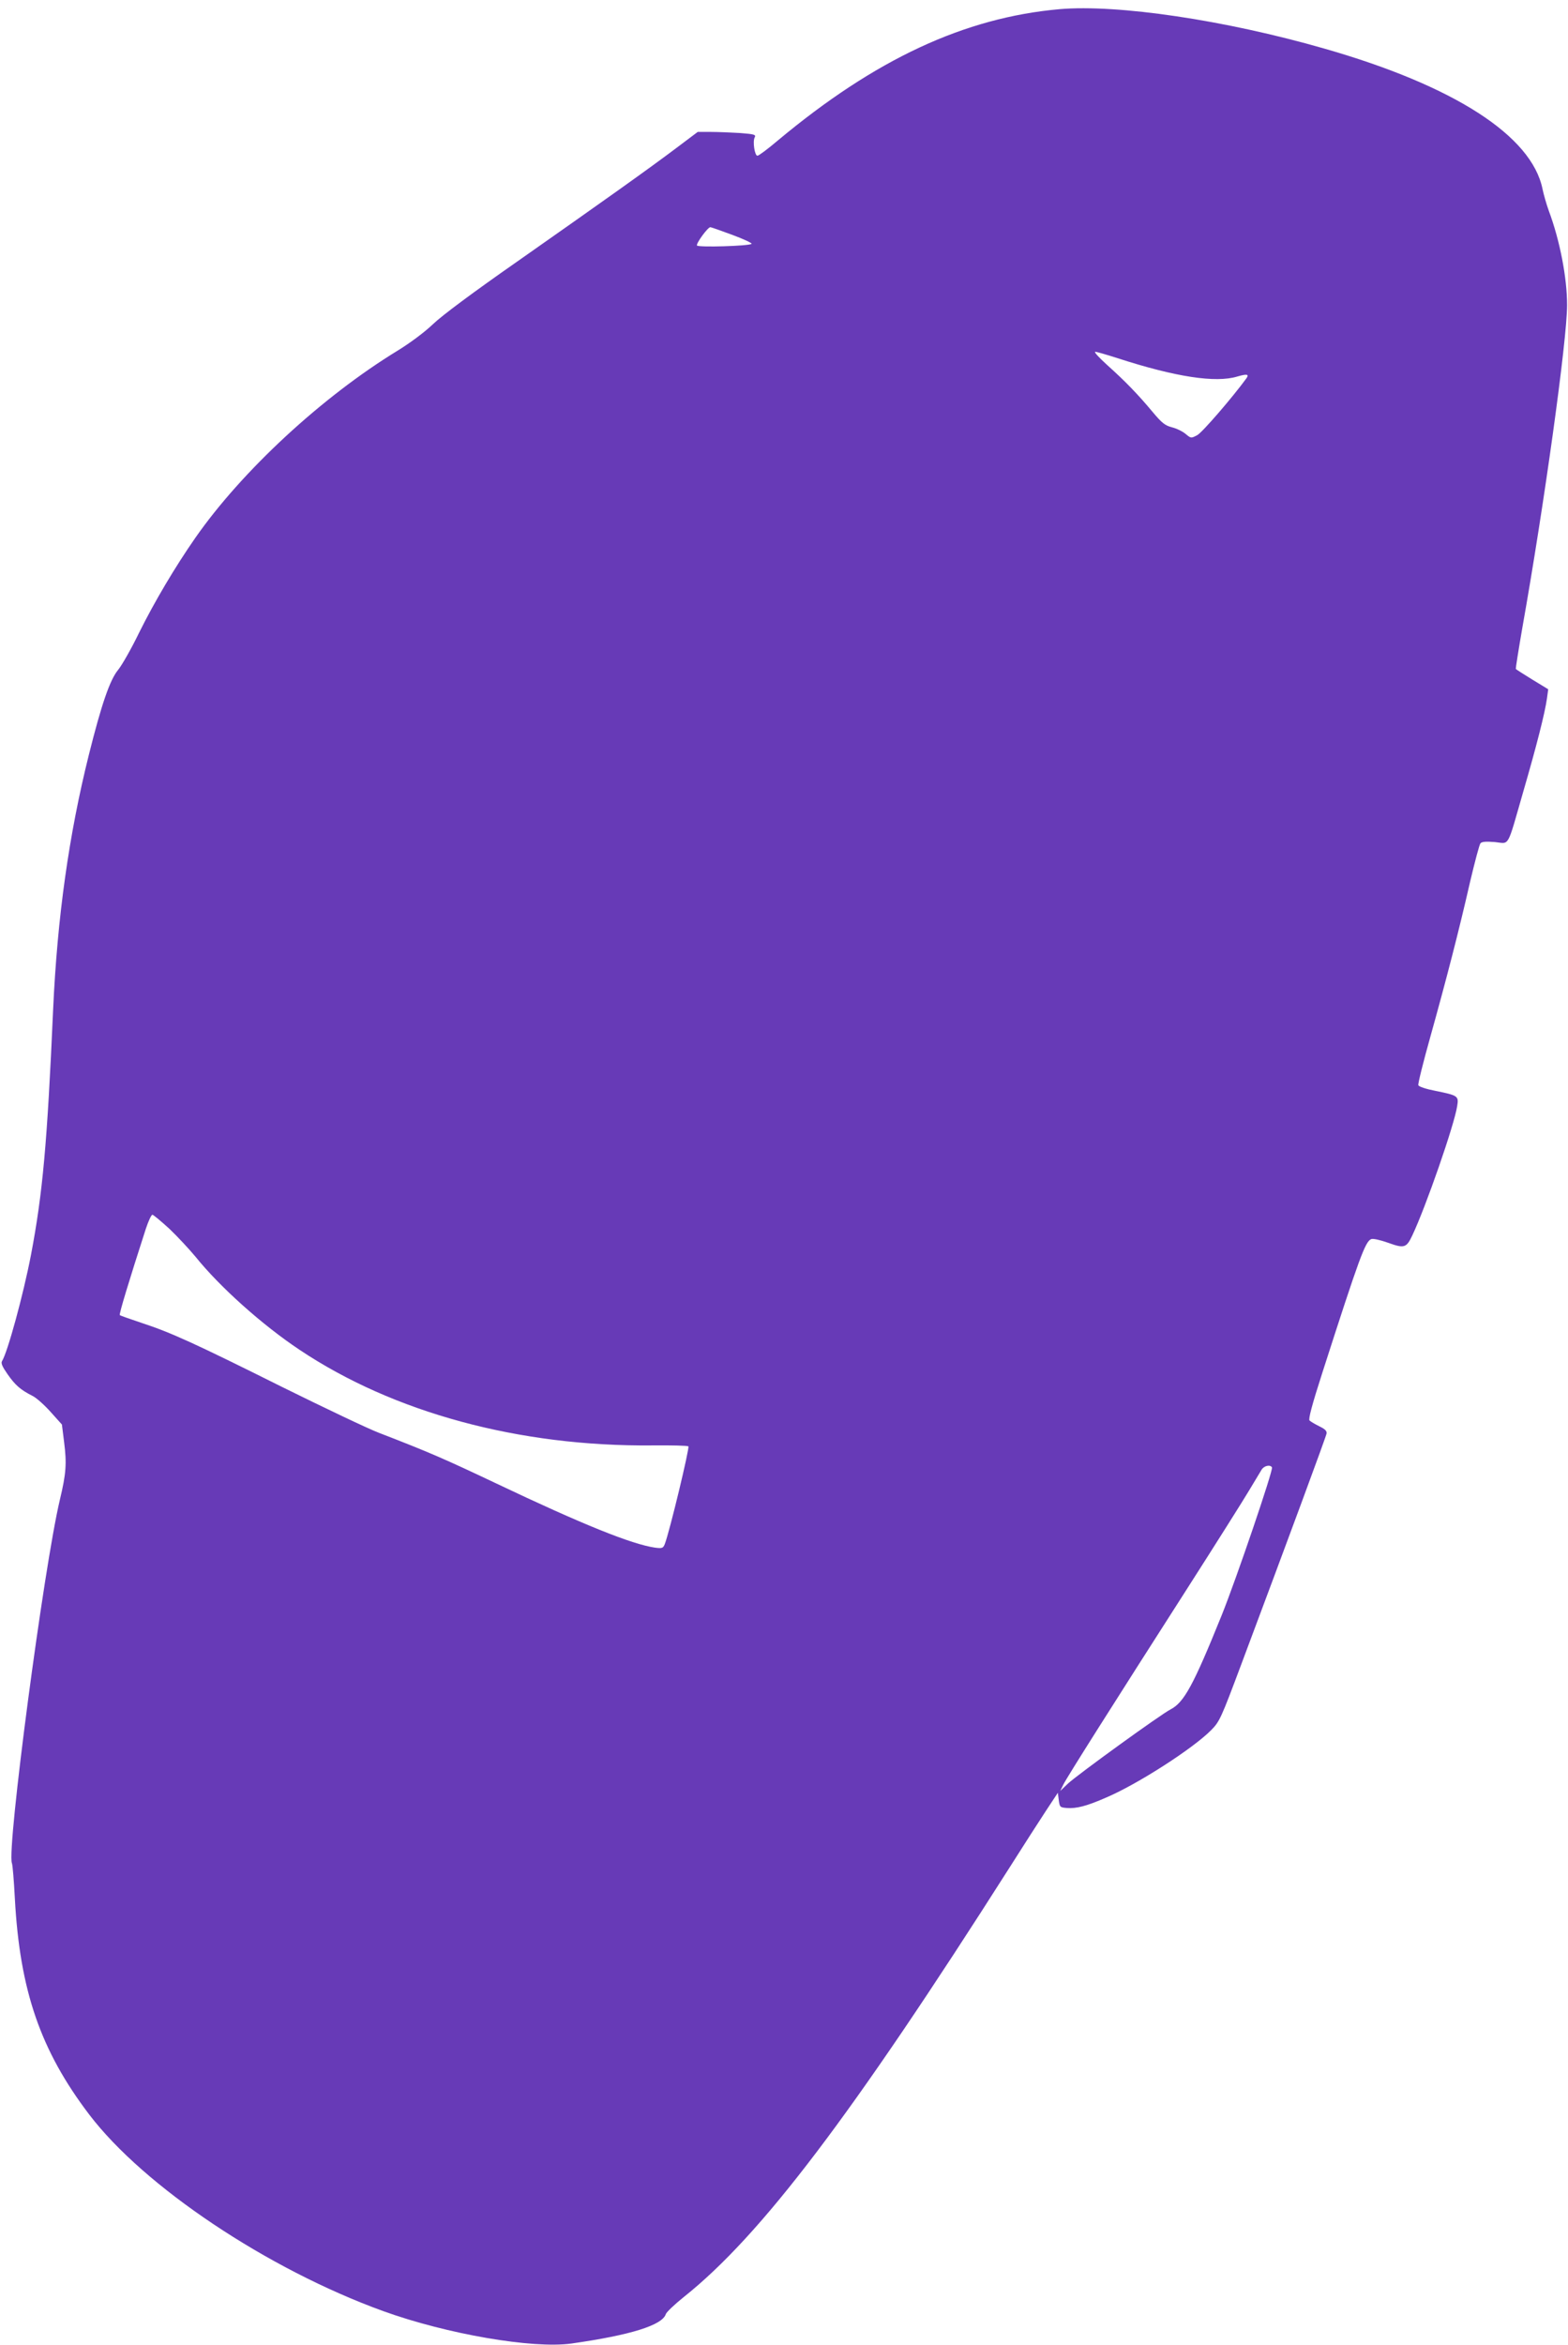
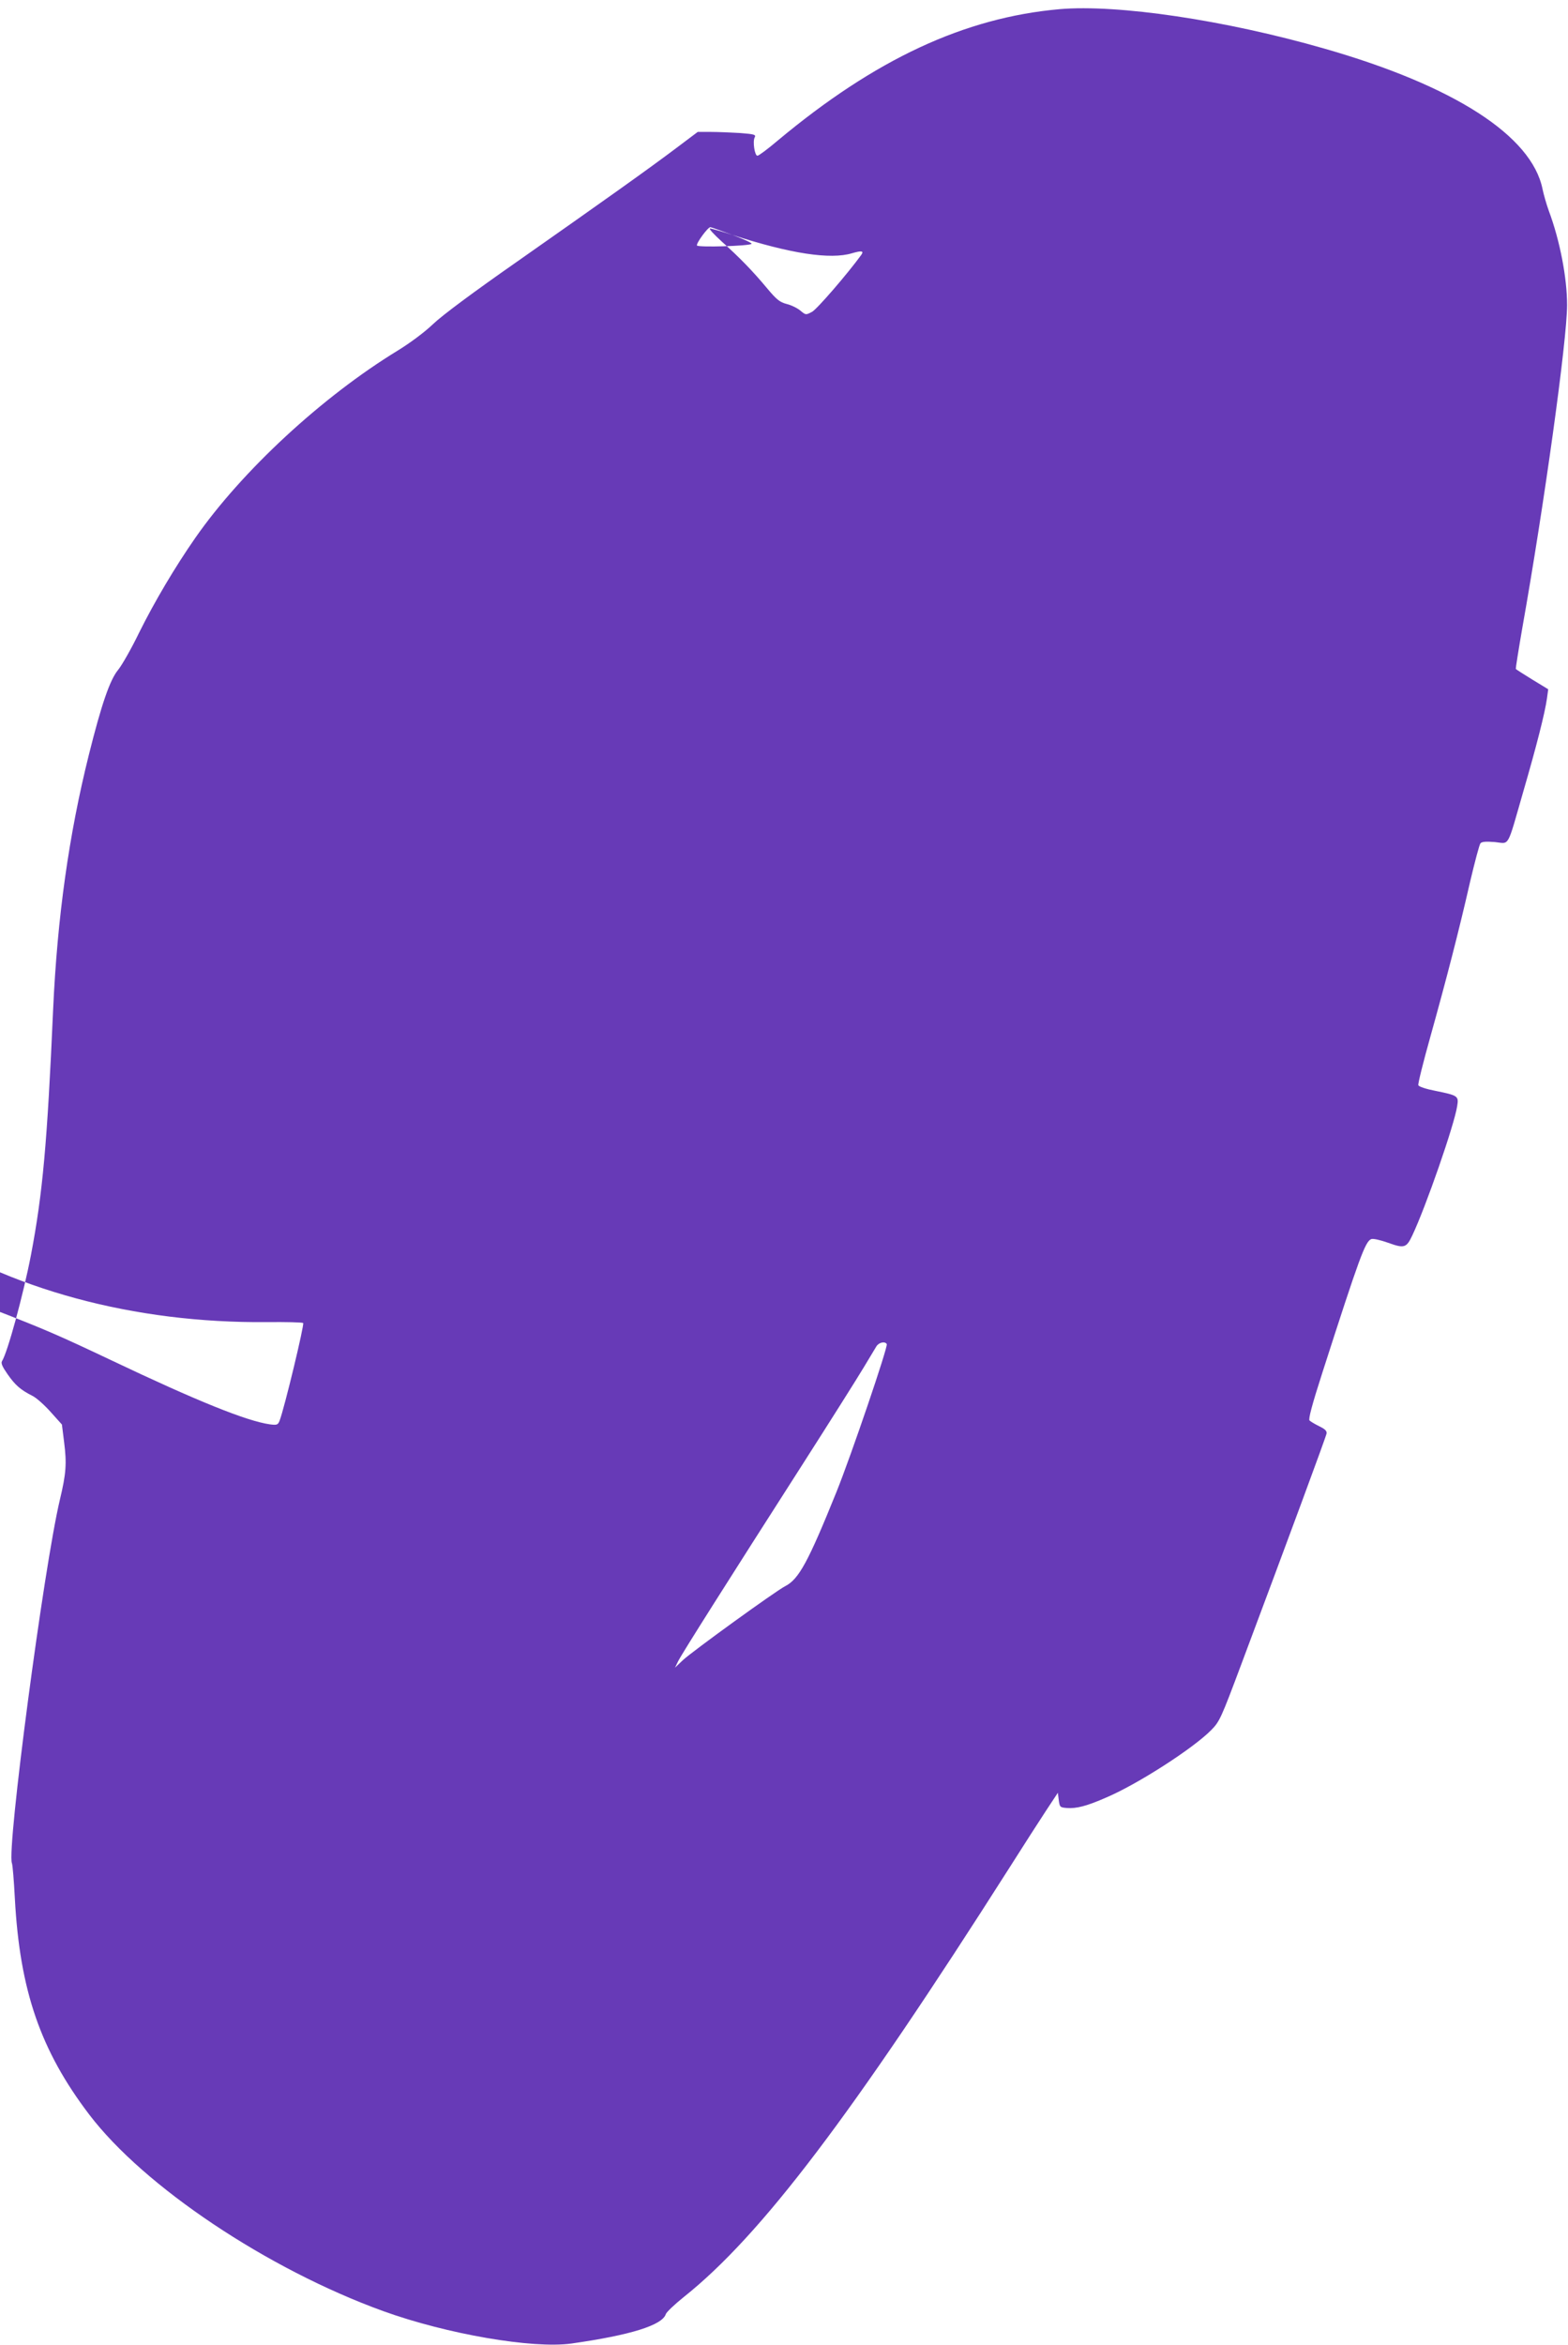
<svg xmlns="http://www.w3.org/2000/svg" version="1.0" width="856pt" height="1280pt" viewBox="0 0 856 1280" preserveAspectRatio="xMidYMid meet">
  <g transform="translate(0,1280) scale(0.1,-0.1)" fill="#673ab7" stroke="none">
-     <path d="M5785 12750 c-520 -46 -1007 -273 -1539 -717 -54 -46 -104 -83 -111 -83 -15 0 -27 78 -15 100 8 15 -1 18 -82 24 -50 3 -122 6 -160 6 l-69 0 -117 -88 c-151 -114 -406 -295 -872 -622 -232 -162 -406 -291 -456 -339 -47 -45 -127 -104 -192 -144 -413 -252 -851 -657 -1106 -1023 -110 -158 -222 -347 -306 -516 -42 -87 -94 -178 -115 -204 -45 -54 -91 -188 -160 -464 -109 -437 -172 -886 -195 -1390 -32 -729 -57 -1004 -121 -1340 -42 -218 -128 -532 -158 -579 -7 -11 2 -31 30 -71 42 -60 70 -85 135 -118 23 -11 68 -52 101 -89 l61 -68 12 -96 c15 -117 11 -172 -23 -314 -88 -370 -291 -1908 -262 -1984 4 -9 11 -95 16 -191 27 -504 140 -831 406 -1181 299 -393 973 -844 1605 -1073 349 -126 816 -206 1027 -177 324 46 497 100 516 161 4 11 48 53 98 93 422 336 917 990 1779 2345 72 114 161 252 197 307 l66 100 5 -40 c5 -38 7 -40 44 -43 52 -4 108 10 217 58 171 73 474 268 572 368 45 46 53 63 163 357 259 691 463 1243 466 1261 2 14 -8 24 -39 39 -24 12 -48 26 -54 32 -7 7 12 81 71 264 202 628 233 713 266 726 10 4 50 -5 92 -20 88 -32 100 -28 132 40 74 156 230 605 245 706 9 55 5 58 -118 83 -52 10 -91 23 -94 31 -3 7 27 127 66 266 86 308 156 578 216 842 26 110 51 205 57 212 7 9 29 11 79 7 82 -8 64 -40 155 276 73 251 118 429 129 507 l7 51 -87 53 c-47 29 -88 55 -90 58 -1 3 15 105 36 226 118 663 244 1569 244 1760 0 148 -39 352 -100 515 -13 36 -28 89 -34 118 -59 291 -483 564 -1192 767 -543 156 -1127 242 -1444 215z m-1787 -1232 c62 -23 109 -45 105 -49 -14 -12 -291 -20 -298 -9 -6 11 59 100 73 100 4 0 58 -19 120 -42z m2103 -673 c318 -103 536 -136 654 -100 52 15 65 13 50 -9 -74 -102 -242 -297 -269 -311 -34 -18 -34 -18 -64 7 -17 14 -50 30 -75 36 -37 10 -54 23 -105 84 -80 96 -150 168 -247 255 -44 40 -74 72 -66 73 8 0 63 -16 122 -35z m-5176 -4752 c45 -43 109 -112 143 -153 132 -164 363 -371 567 -507 513 -343 1198 -529 1927 -522 102 1 190 -1 196 -5 8 -5 -102 -464 -129 -534 -9 -22 -14 -24 -53 -19 -126 18 -395 126 -866 350 -285 135 -365 170 -642 277 -58 22 -295 135 -526 249 -483 241 -609 298 -767 350 -63 21 -117 40 -121 43 -5 5 50 186 142 471 14 42 30 77 36 77 5 0 47 -35 93 -77z m6019 -1302 c8 -13 -194 -607 -275 -808 -154 -381 -205 -475 -279 -513 -53 -27 -506 -355 -559 -404 l-43 -41 17 35 c21 42 275 443 670 1060 160 250 315 496 344 545 30 50 60 100 68 113 13 22 47 30 57 13z" />
+     <path d="M5785 12750 c-520 -46 -1007 -273 -1539 -717 -54 -46 -104 -83 -111 -83 -15 0 -27 78 -15 100 8 15 -1 18 -82 24 -50 3 -122 6 -160 6 l-69 0 -117 -88 c-151 -114 -406 -295 -872 -622 -232 -162 -406 -291 -456 -339 -47 -45 -127 -104 -192 -144 -413 -252 -851 -657 -1106 -1023 -110 -158 -222 -347 -306 -516 -42 -87 -94 -178 -115 -204 -45 -54 -91 -188 -160 -464 -109 -437 -172 -886 -195 -1390 -32 -729 -57 -1004 -121 -1340 -42 -218 -128 -532 -158 -579 -7 -11 2 -31 30 -71 42 -60 70 -85 135 -118 23 -11 68 -52 101 -89 l61 -68 12 -96 c15 -117 11 -172 -23 -314 -88 -370 -291 -1908 -262 -1984 4 -9 11 -95 16 -191 27 -504 140 -831 406 -1181 299 -393 973 -844 1605 -1073 349 -126 816 -206 1027 -177 324 46 497 100 516 161 4 11 48 53 98 93 422 336 917 990 1779 2345 72 114 161 252 197 307 l66 100 5 -40 c5 -38 7 -40 44 -43 52 -4 108 10 217 58 171 73 474 268 572 368 45 46 53 63 163 357 259 691 463 1243 466 1261 2 14 -8 24 -39 39 -24 12 -48 26 -54 32 -7 7 12 81 71 264 202 628 233 713 266 726 10 4 50 -5 92 -20 88 -32 100 -28 132 40 74 156 230 605 245 706 9 55 5 58 -118 83 -52 10 -91 23 -94 31 -3 7 27 127 66 266 86 308 156 578 216 842 26 110 51 205 57 212 7 9 29 11 79 7 82 -8 64 -40 155 276 73 251 118 429 129 507 l7 51 -87 53 c-47 29 -88 55 -90 58 -1 3 15 105 36 226 118 663 244 1569 244 1760 0 148 -39 352 -100 515 -13 36 -28 89 -34 118 -59 291 -483 564 -1192 767 -543 156 -1127 242 -1444 215z m-1787 -1232 c62 -23 109 -45 105 -49 -14 -12 -291 -20 -298 -9 -6 11 59 100 73 100 4 0 58 -19 120 -42z c318 -103 536 -136 654 -100 52 15 65 13 50 -9 -74 -102 -242 -297 -269 -311 -34 -18 -34 -18 -64 7 -17 14 -50 30 -75 36 -37 10 -54 23 -105 84 -80 96 -150 168 -247 255 -44 40 -74 72 -66 73 8 0 63 -16 122 -35z m-5176 -4752 c45 -43 109 -112 143 -153 132 -164 363 -371 567 -507 513 -343 1198 -529 1927 -522 102 1 190 -1 196 -5 8 -5 -102 -464 -129 -534 -9 -22 -14 -24 -53 -19 -126 18 -395 126 -866 350 -285 135 -365 170 -642 277 -58 22 -295 135 -526 249 -483 241 -609 298 -767 350 -63 21 -117 40 -121 43 -5 5 50 186 142 471 14 42 30 77 36 77 5 0 47 -35 93 -77z m6019 -1302 c8 -13 -194 -607 -275 -808 -154 -381 -205 -475 -279 -513 -53 -27 -506 -355 -559 -404 l-43 -41 17 35 c21 42 275 443 670 1060 160 250 315 496 344 545 30 50 60 100 68 113 13 22 47 30 57 13z" />
  </g>
</svg>